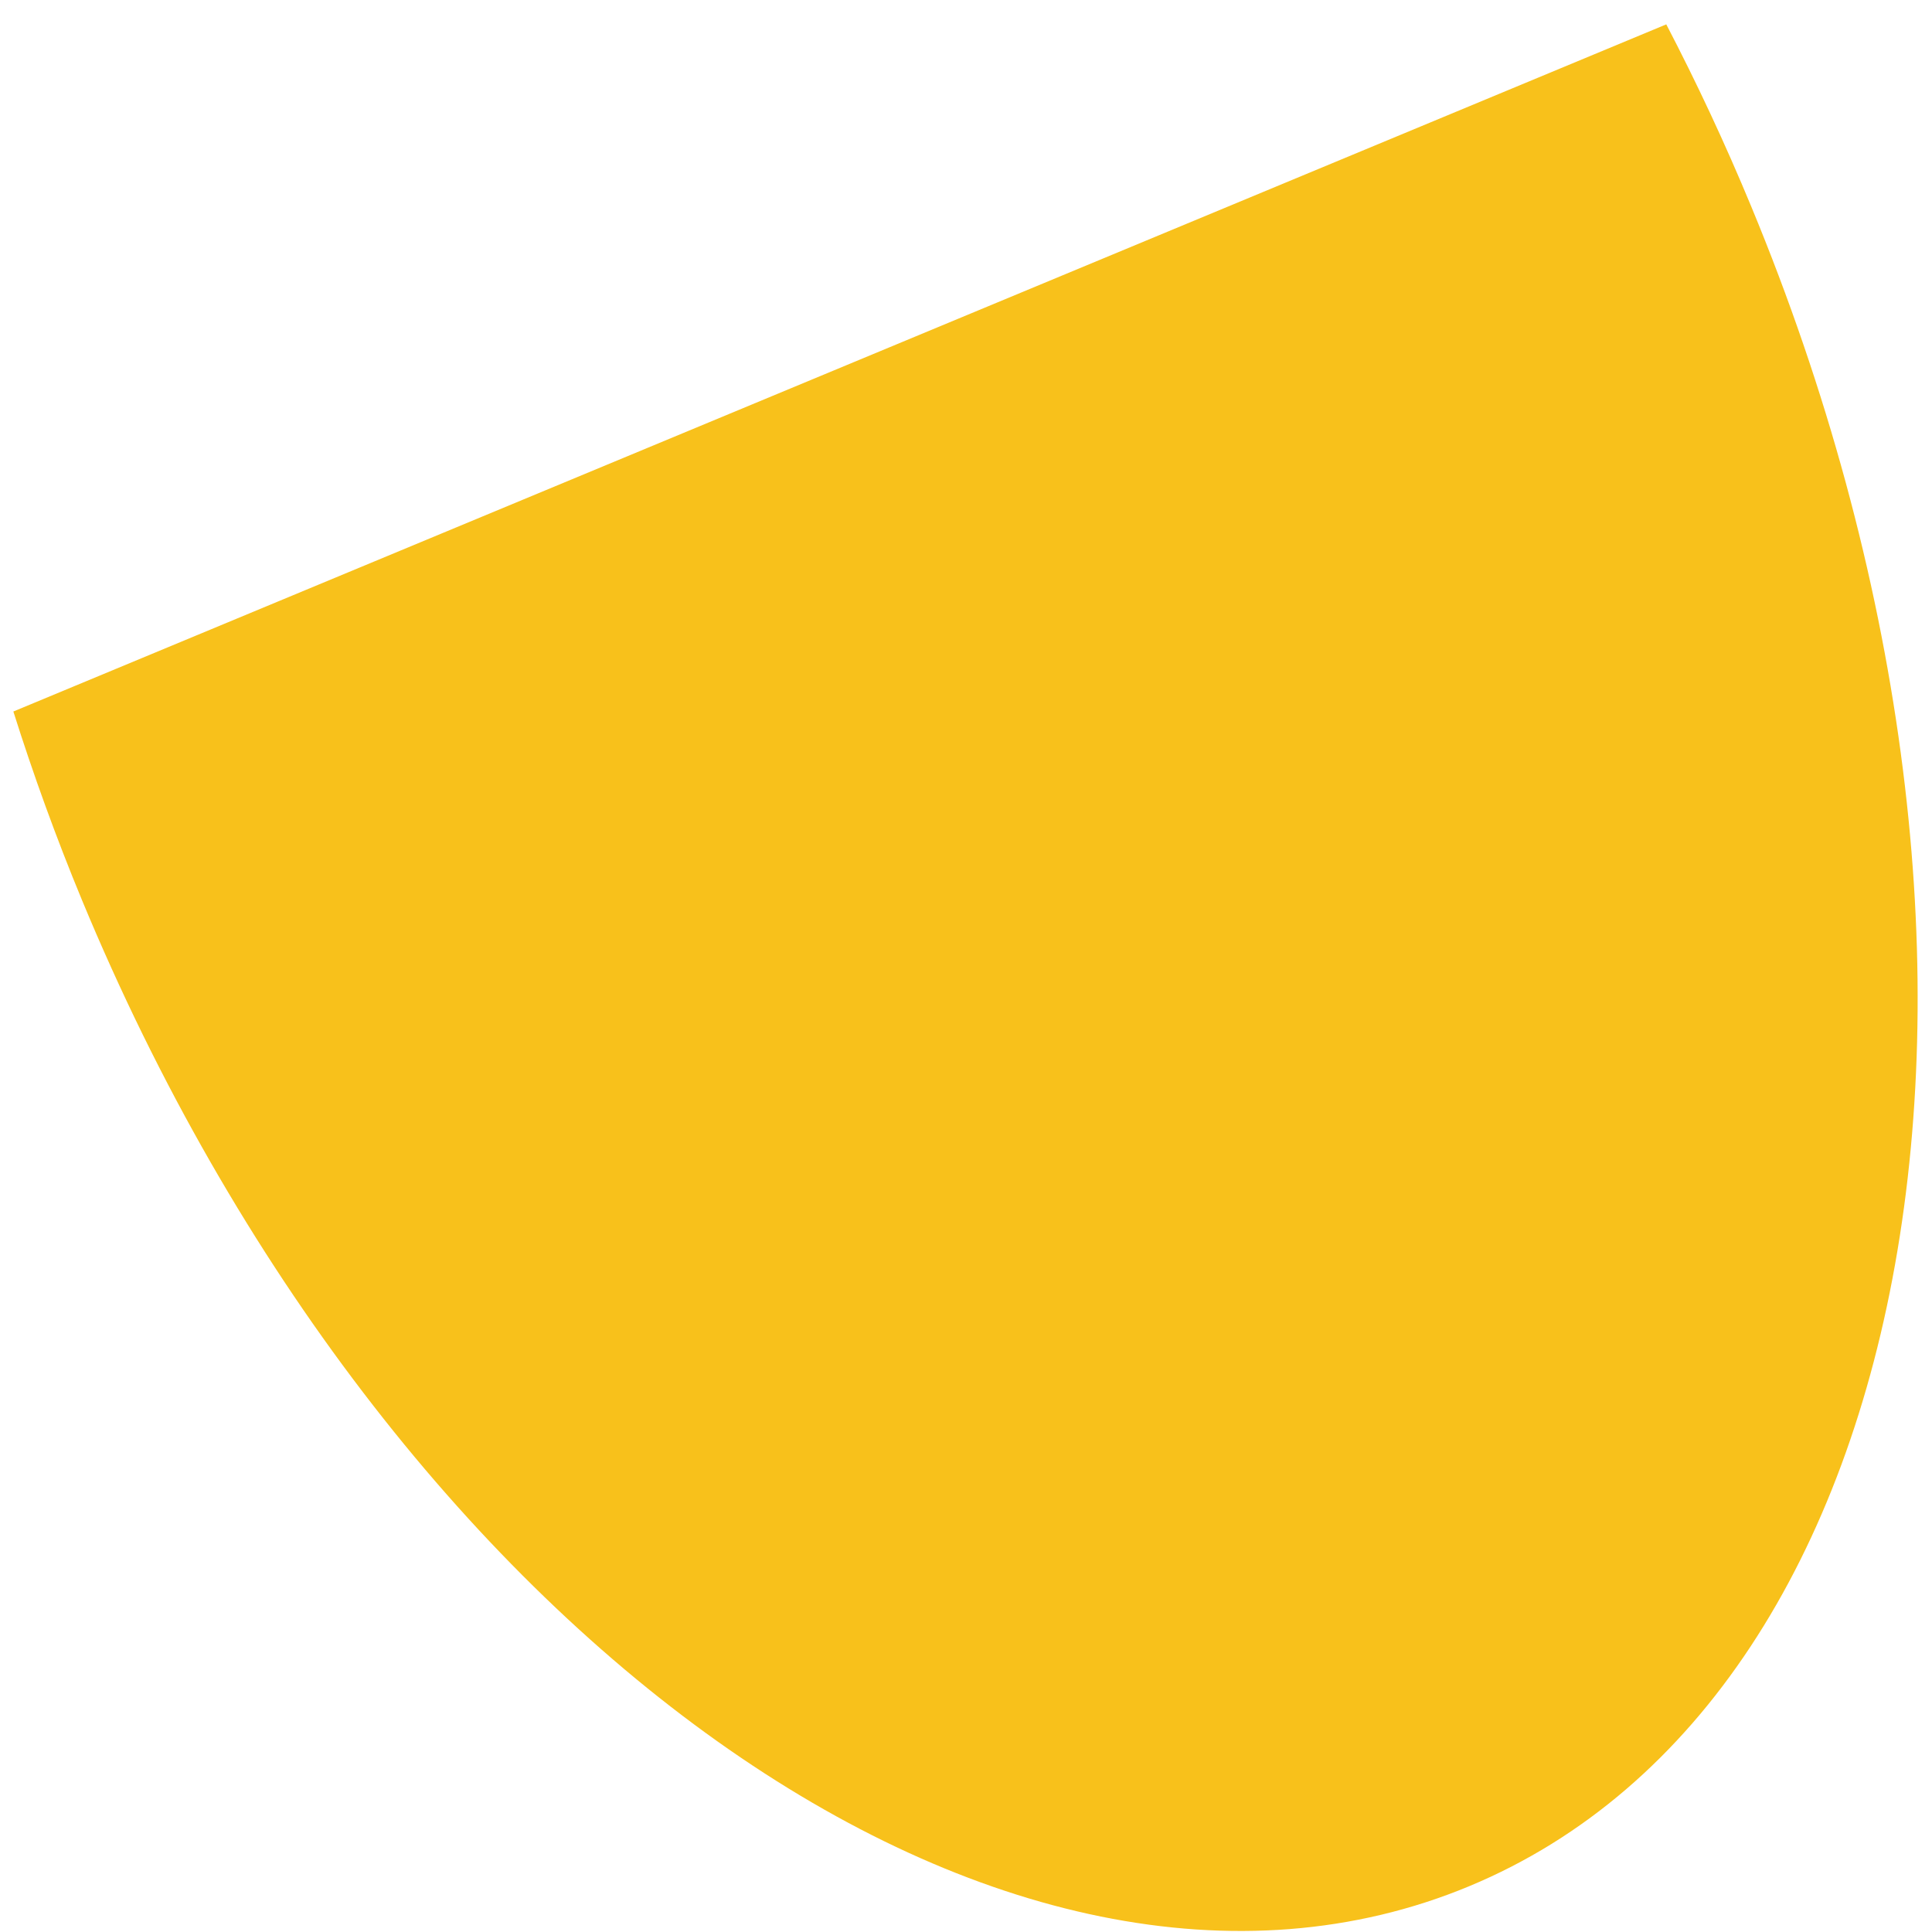
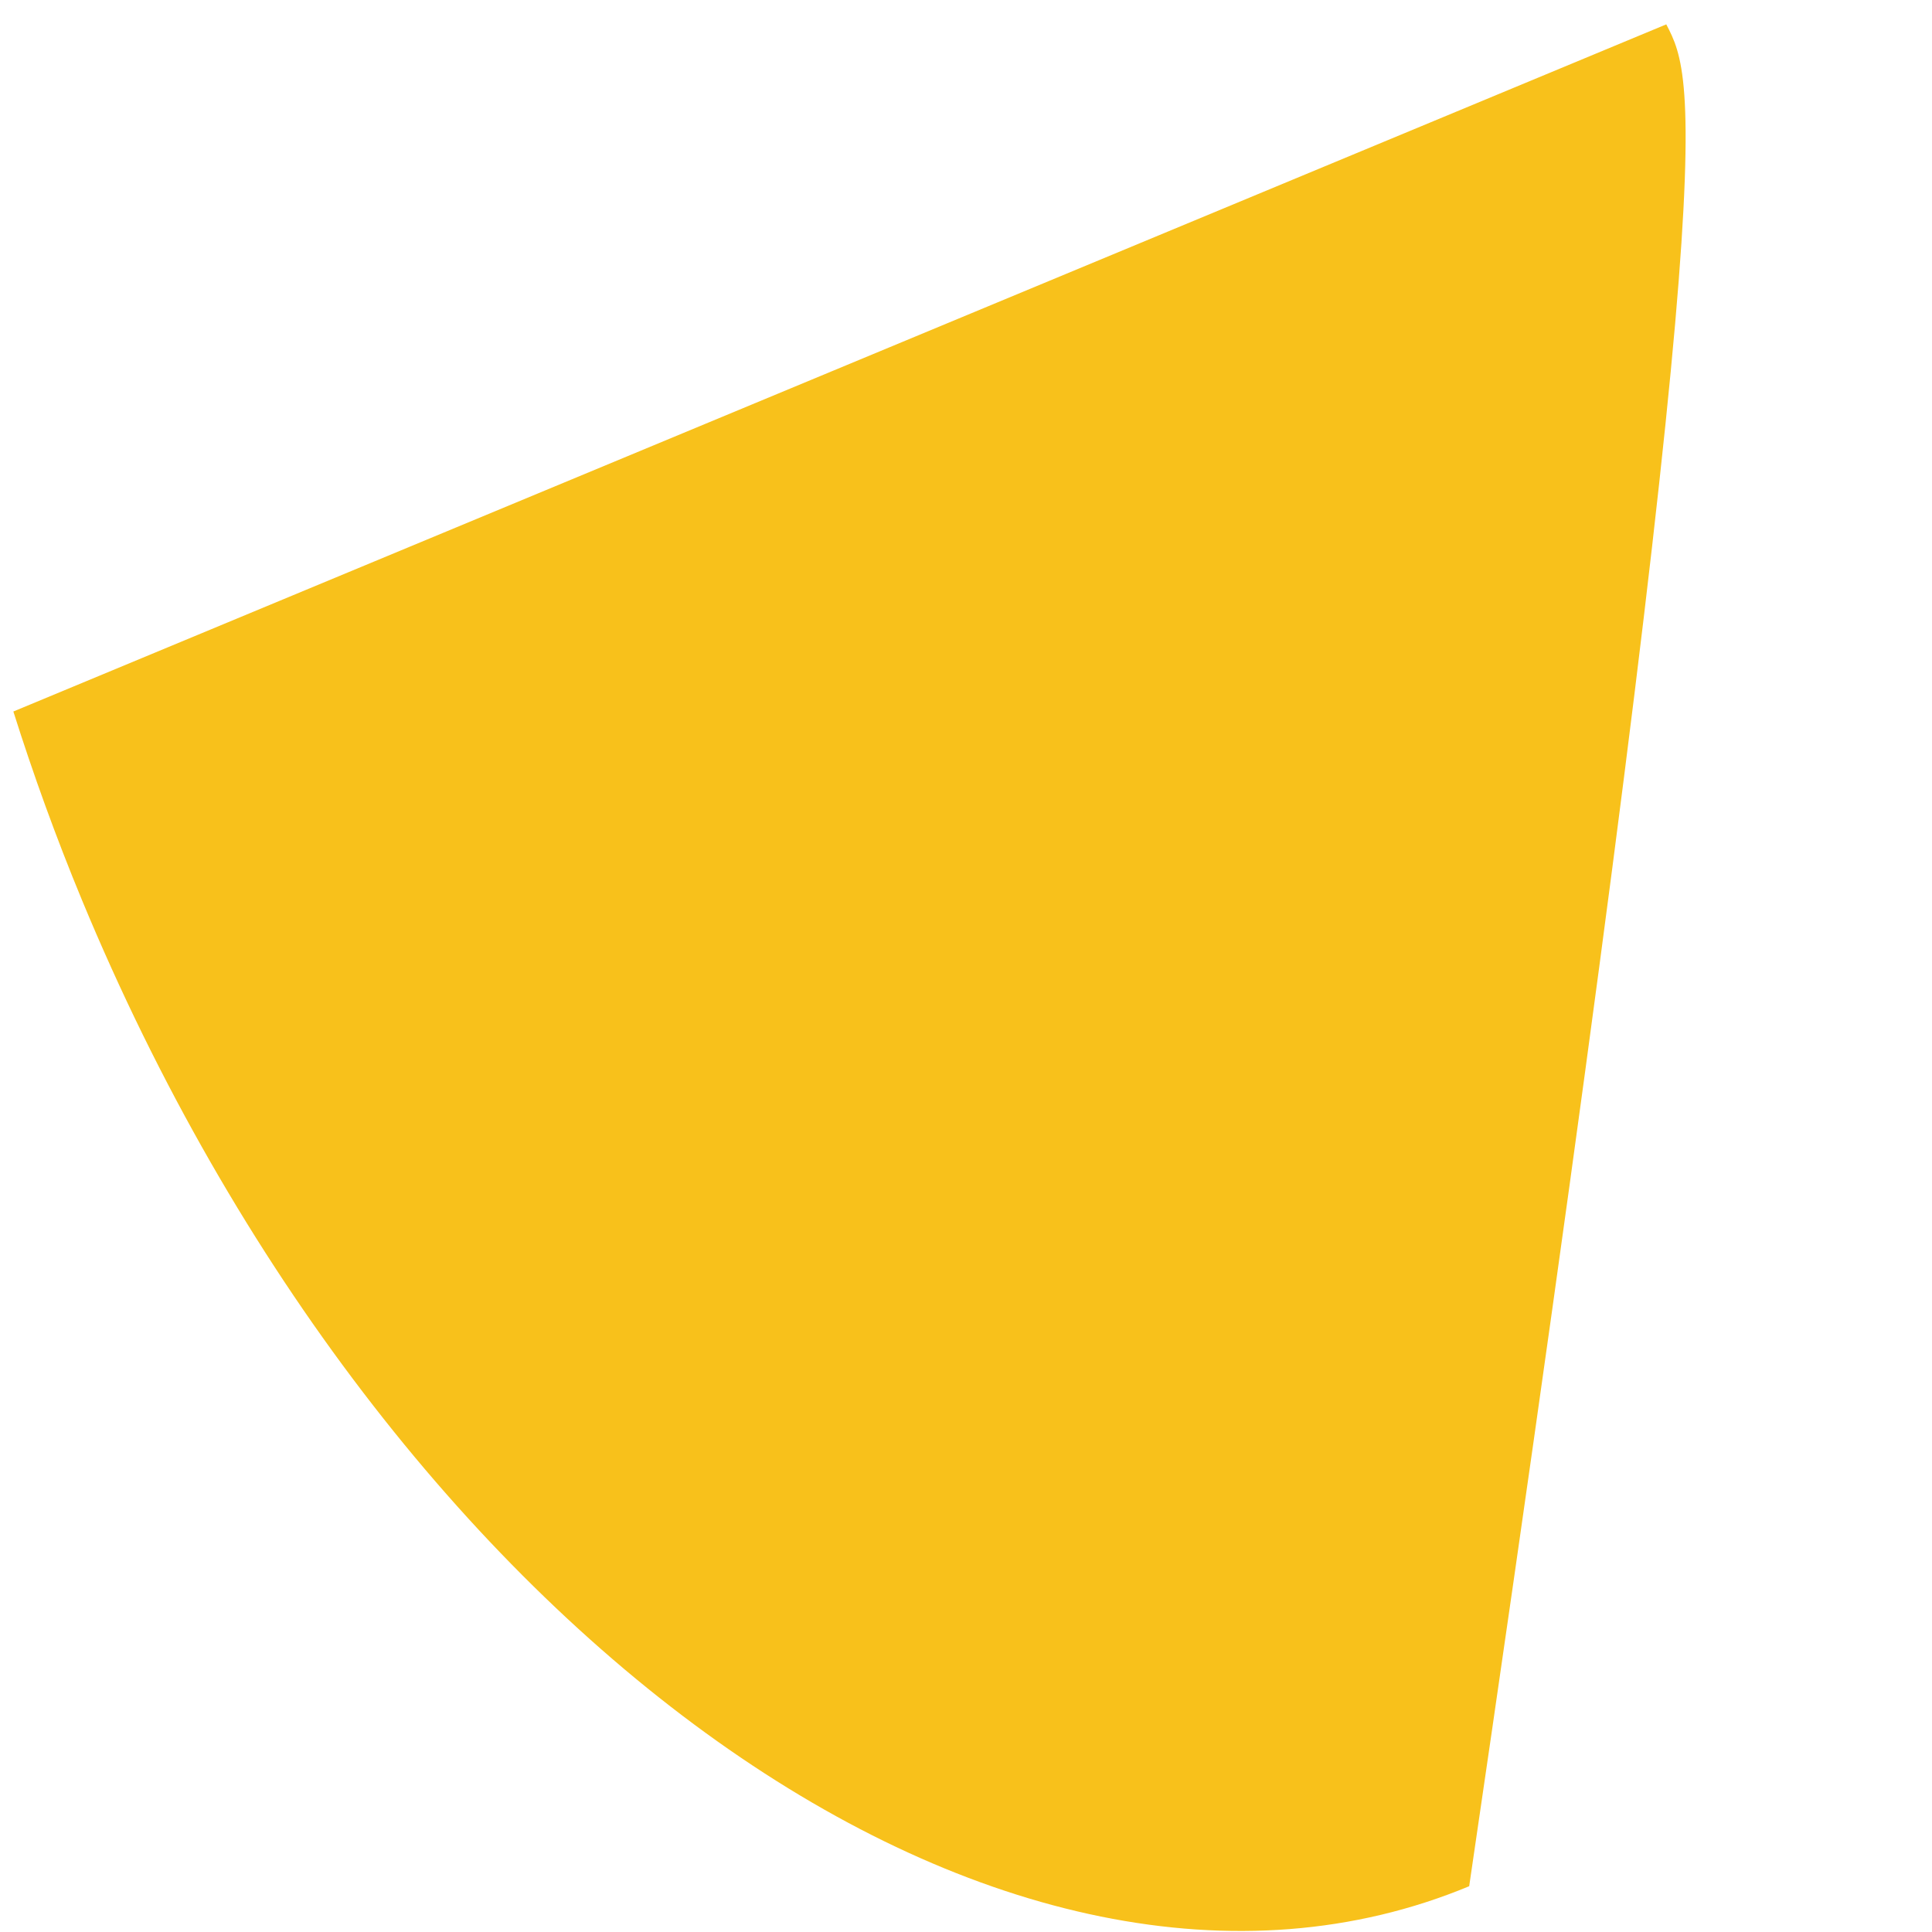
<svg xmlns="http://www.w3.org/2000/svg" width="69" height="69" viewBox="0 0 69 69" fill="none">
-   <path d="M0.477 25.411C1.187 27.657 2.002 29.911 2.933 32.159C13.831 58.447 36.007 74.209 52.471 67.365C68.93 60.523 73.442 33.666 62.545 7.377C61.614 5.129 60.596 2.956 59.51 0.87L0.477 25.411Z" fill="#F8C11B" />
+   <path d="M0.477 25.411C1.187 27.657 2.002 29.911 2.933 32.159C13.831 58.447 36.007 74.209 52.471 67.365C61.614 5.129 60.596 2.956 59.51 0.87L0.477 25.411Z" fill="#F8C11B" />
</svg>